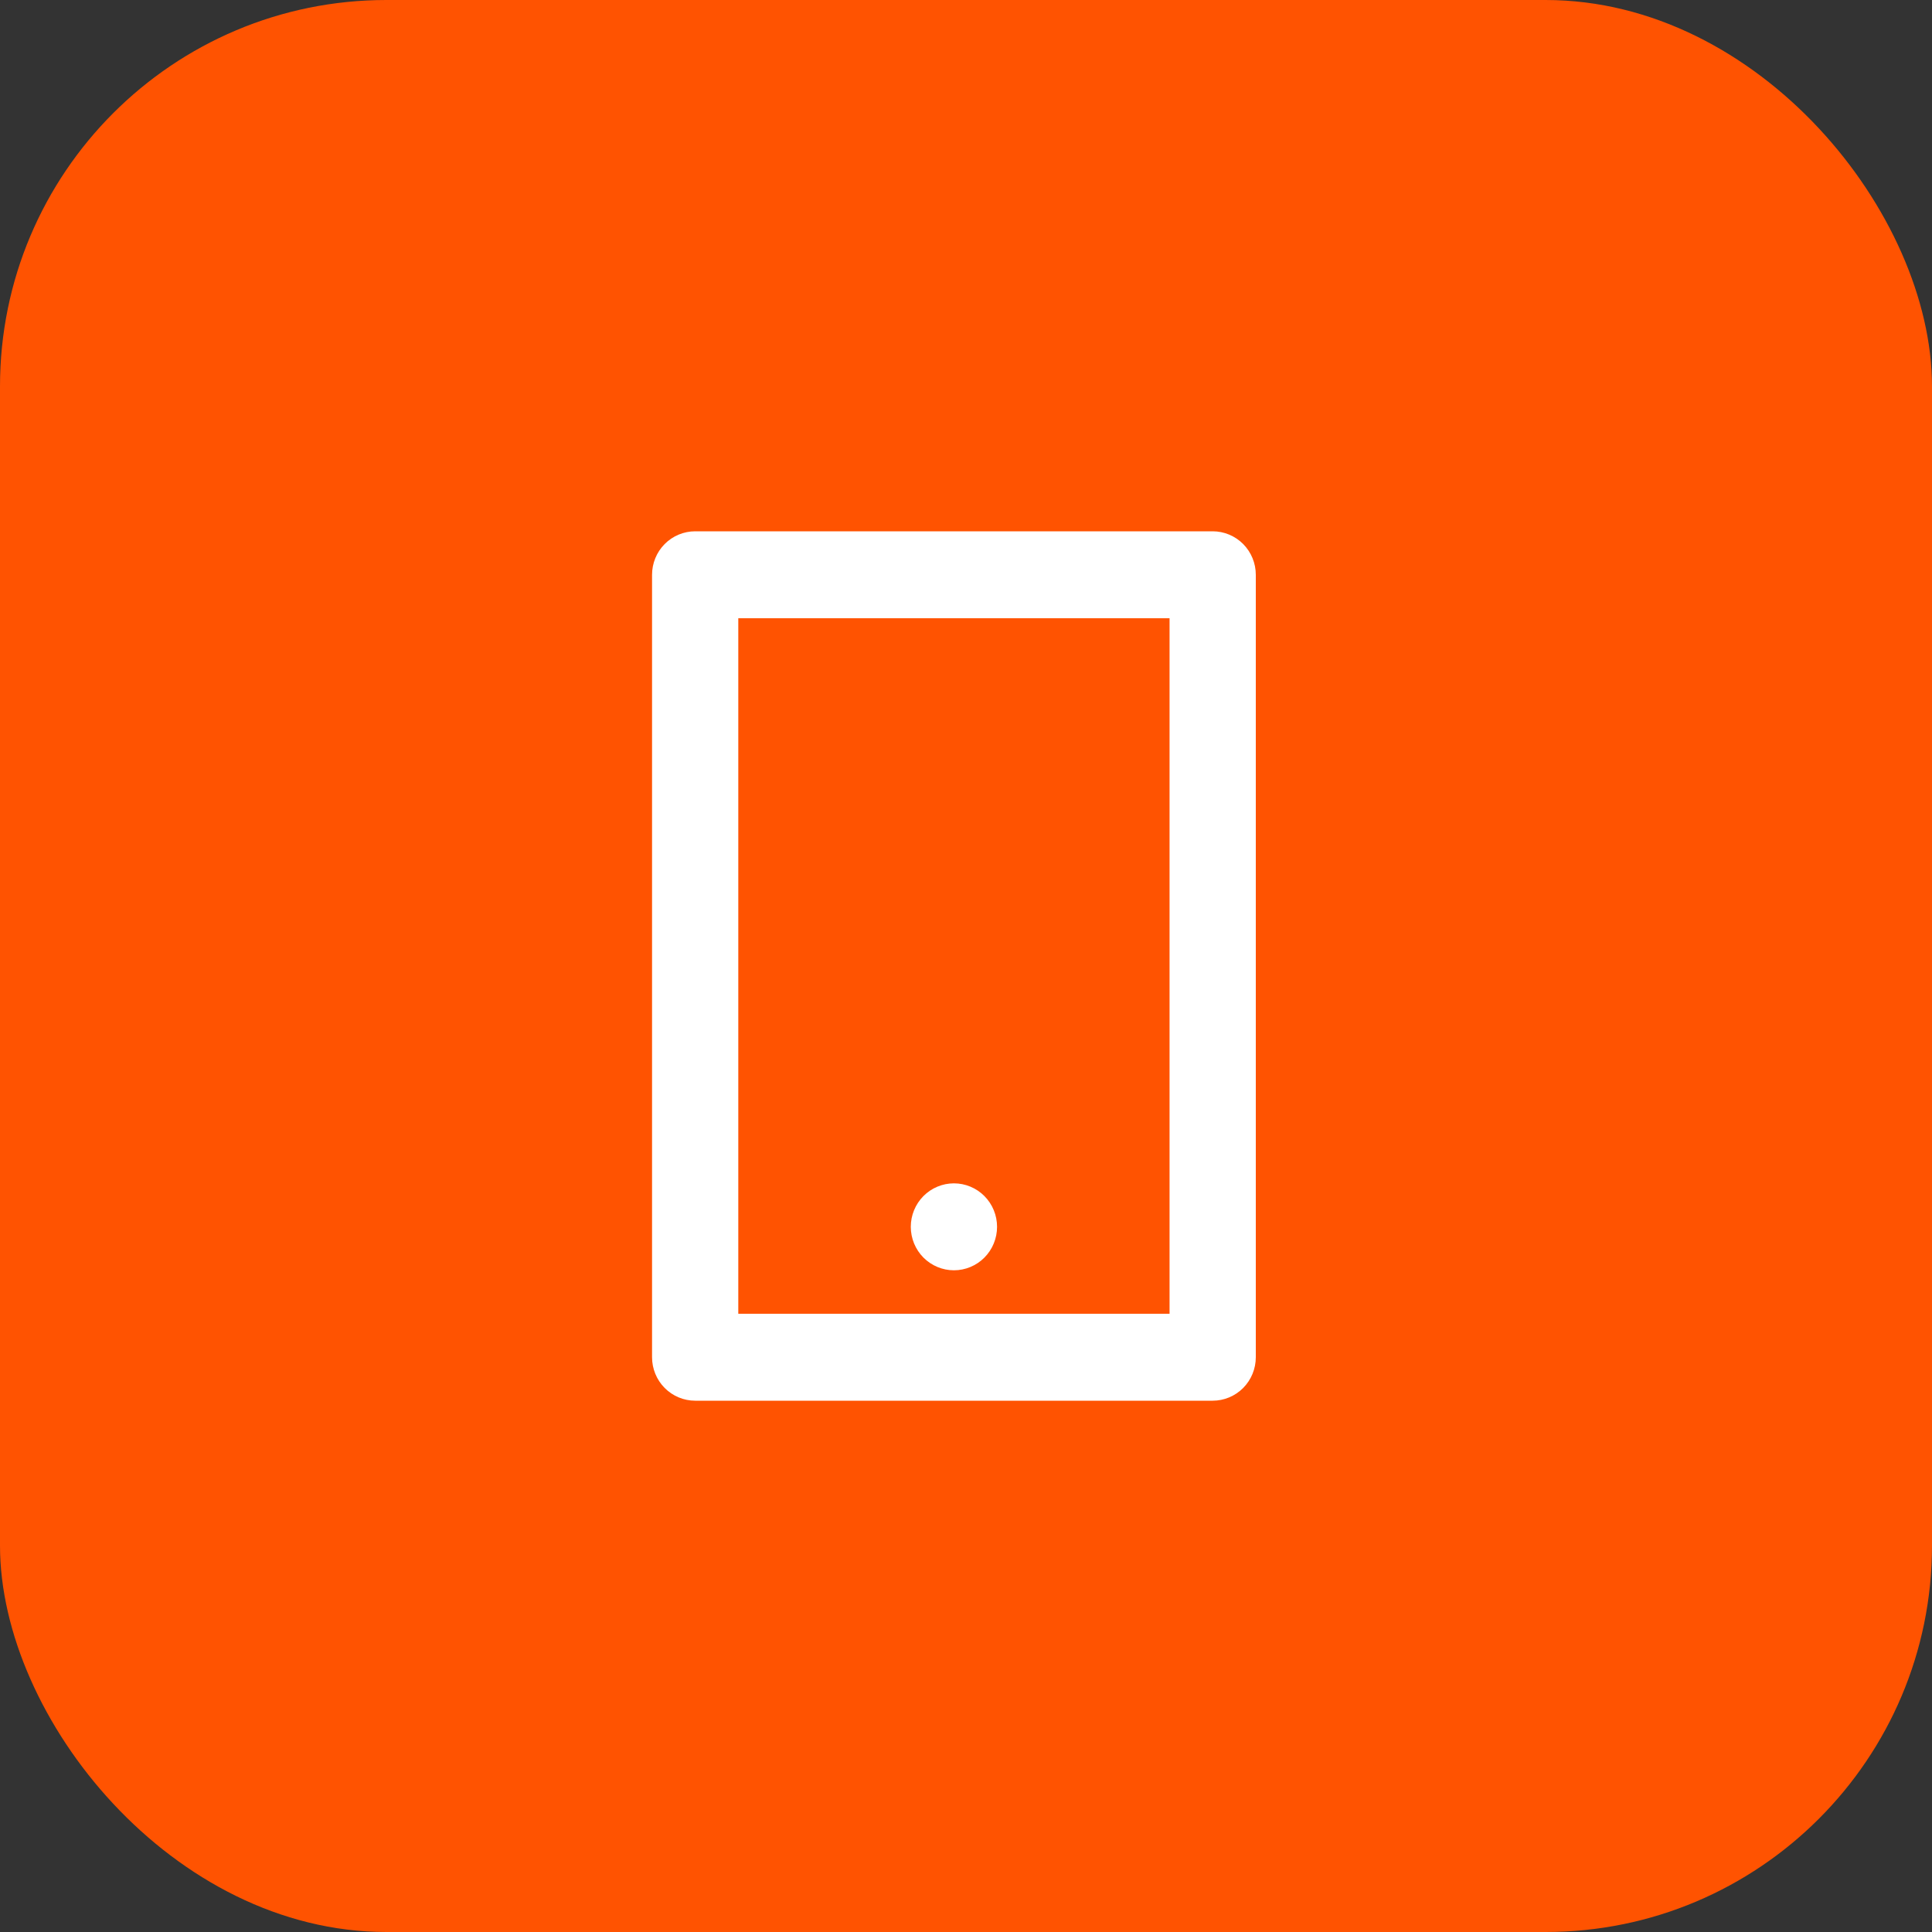
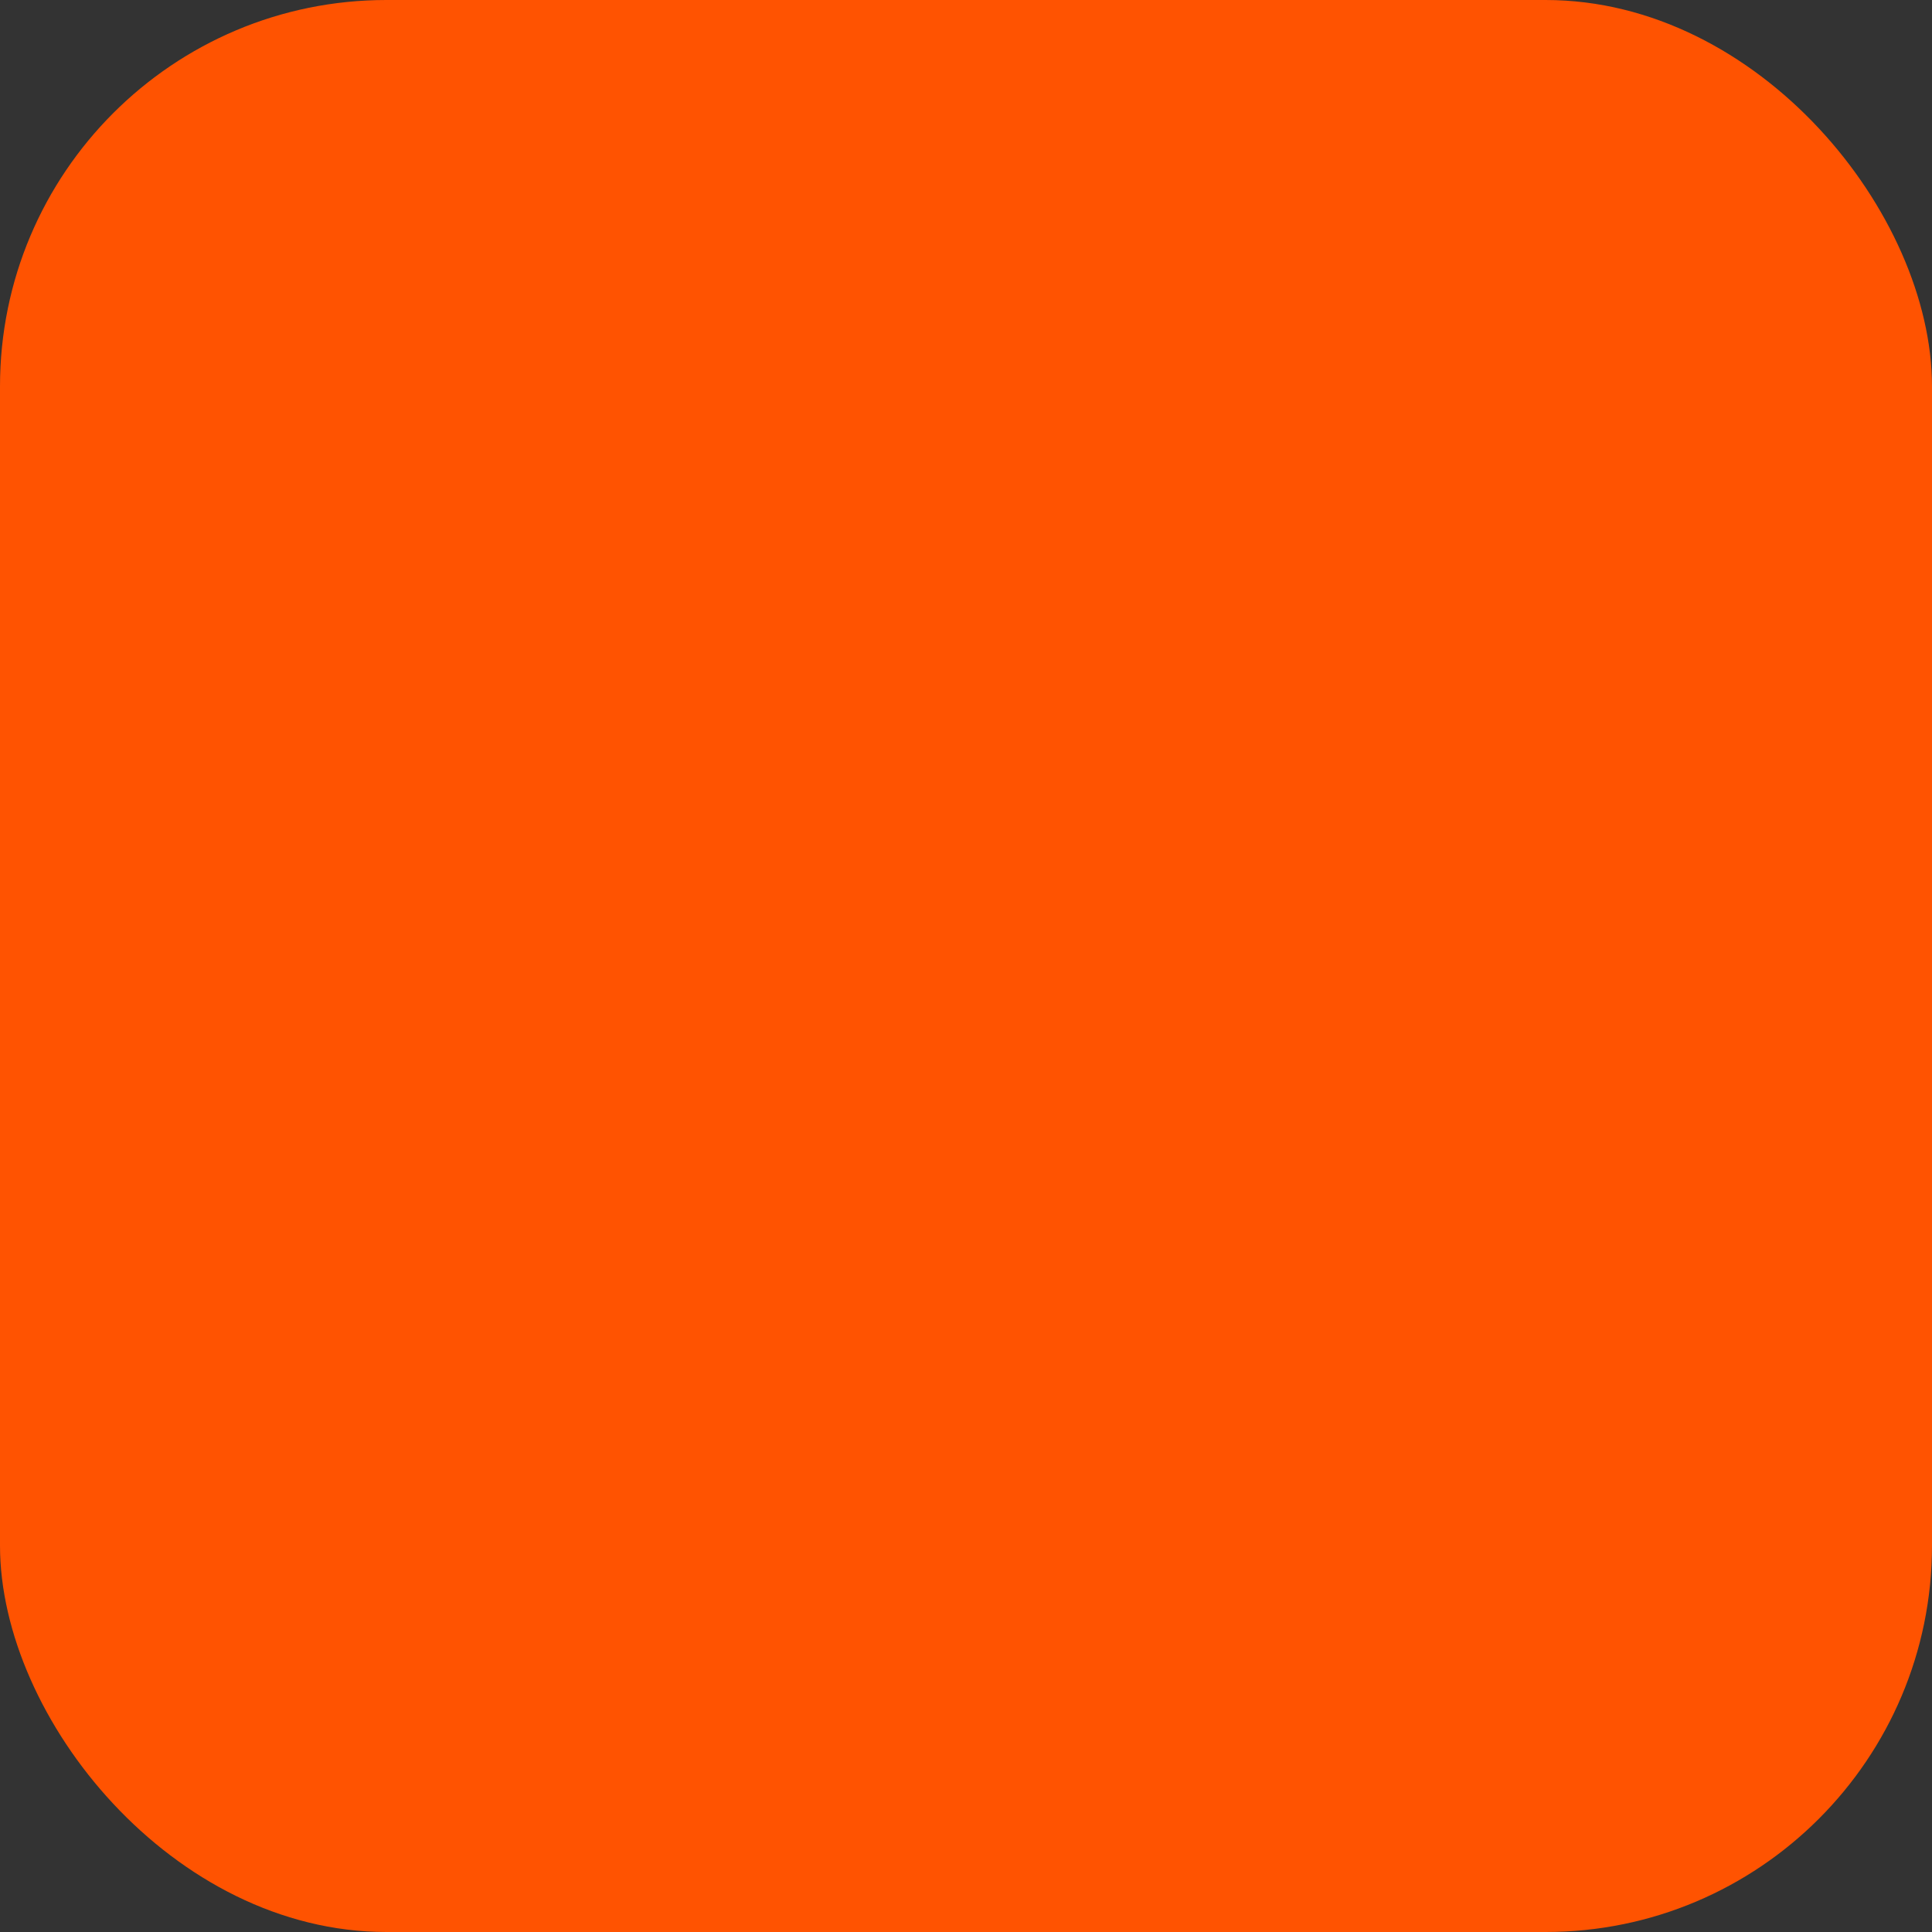
<svg xmlns="http://www.w3.org/2000/svg" width="80" height="80" viewBox="0 0 80 80" fill="none">
  <rect x="0" y="0" width="80" height="80" fill="#333333" stroke="none" />
  <rect width="80" height="80" rx="16" fill="#FF5301" />
-   <path d="M30.571 25.6V54.4H48.429V25.6H30.571ZM28.786 22H50.214C50.688 22 51.142 22.19 51.477 22.527C51.812 22.865 52 23.323 52 23.8V56.2C52 56.677 51.812 57.135 51.477 57.473C51.142 57.81 50.688 58 50.214 58H28.786C28.312 58 27.858 57.81 27.523 57.473C27.188 57.135 27 56.677 27 56.2V23.8C27 23.323 27.188 22.865 27.523 22.527C27.858 22.19 28.312 22 28.786 22ZM39.5 49C39.974 49 40.428 49.19 40.763 49.527C41.098 49.865 41.286 50.323 41.286 50.8C41.286 51.277 41.098 51.735 40.763 52.073C40.428 52.41 39.974 52.6 39.5 52.6C39.026 52.6 38.572 52.41 38.237 52.073C37.902 51.735 37.714 51.277 37.714 50.8C37.714 50.323 37.902 49.865 38.237 49.527C38.572 49.19 39.026 49 39.5 49Z" fill="white" />
</svg>